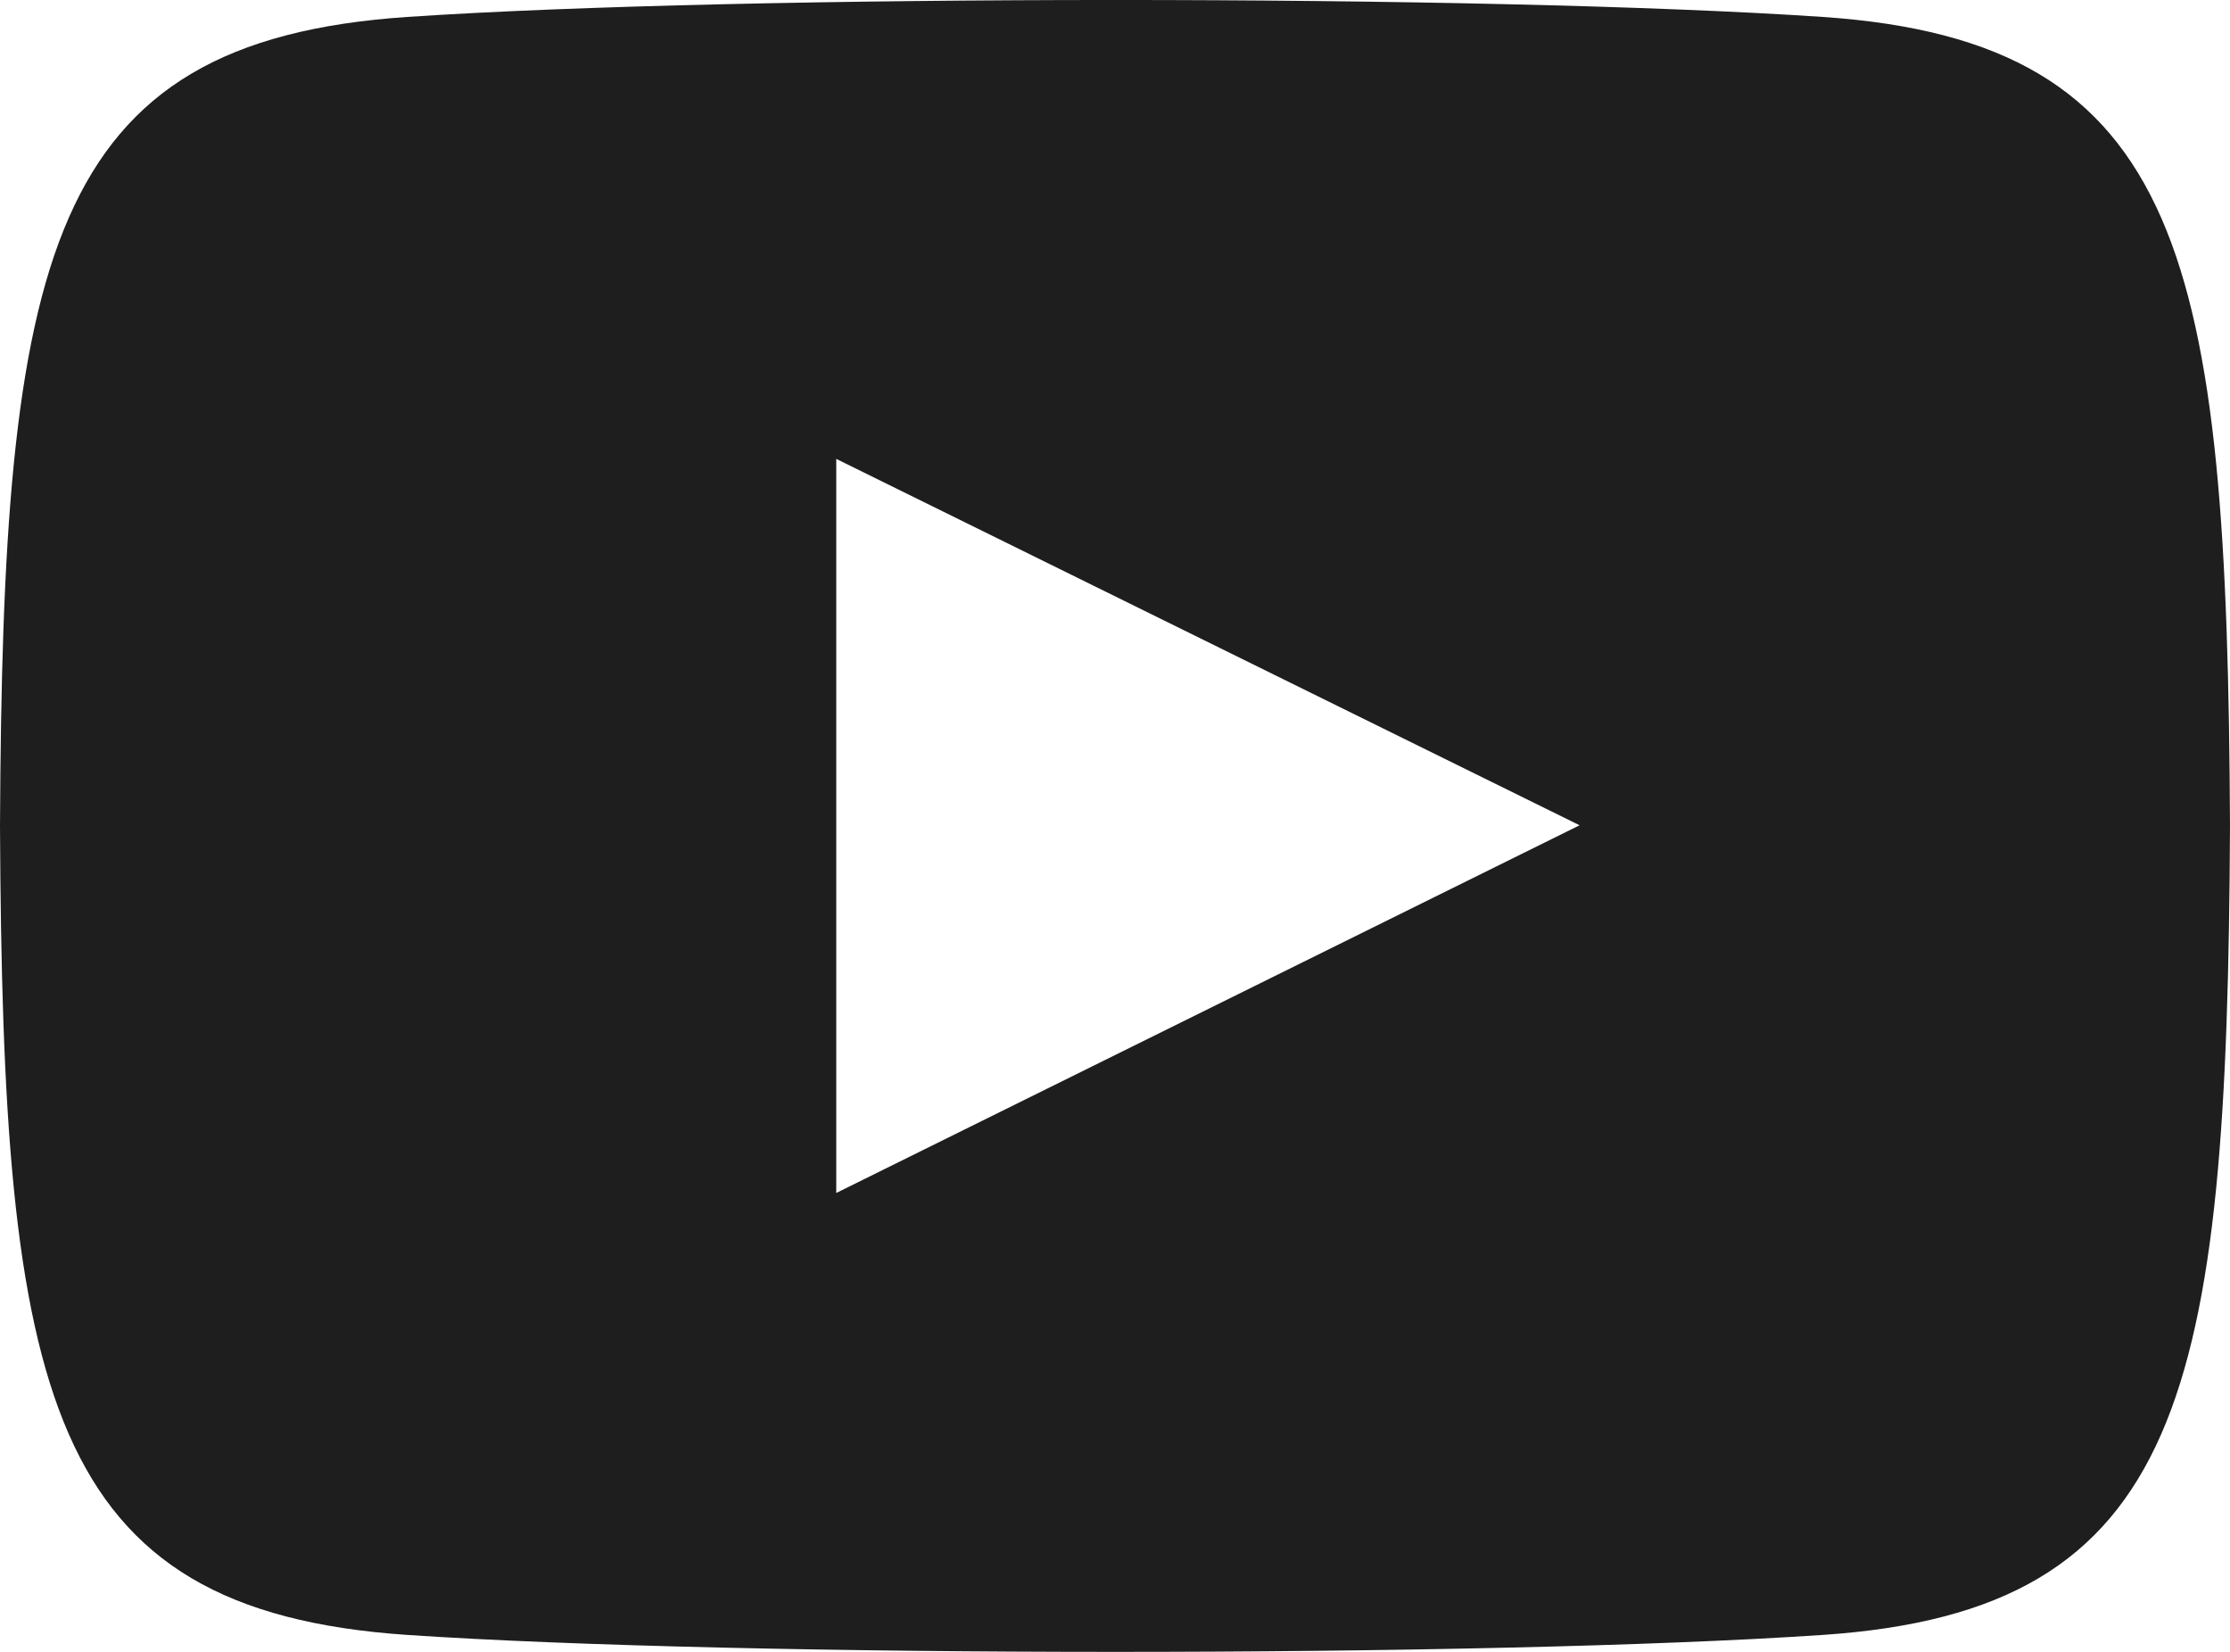
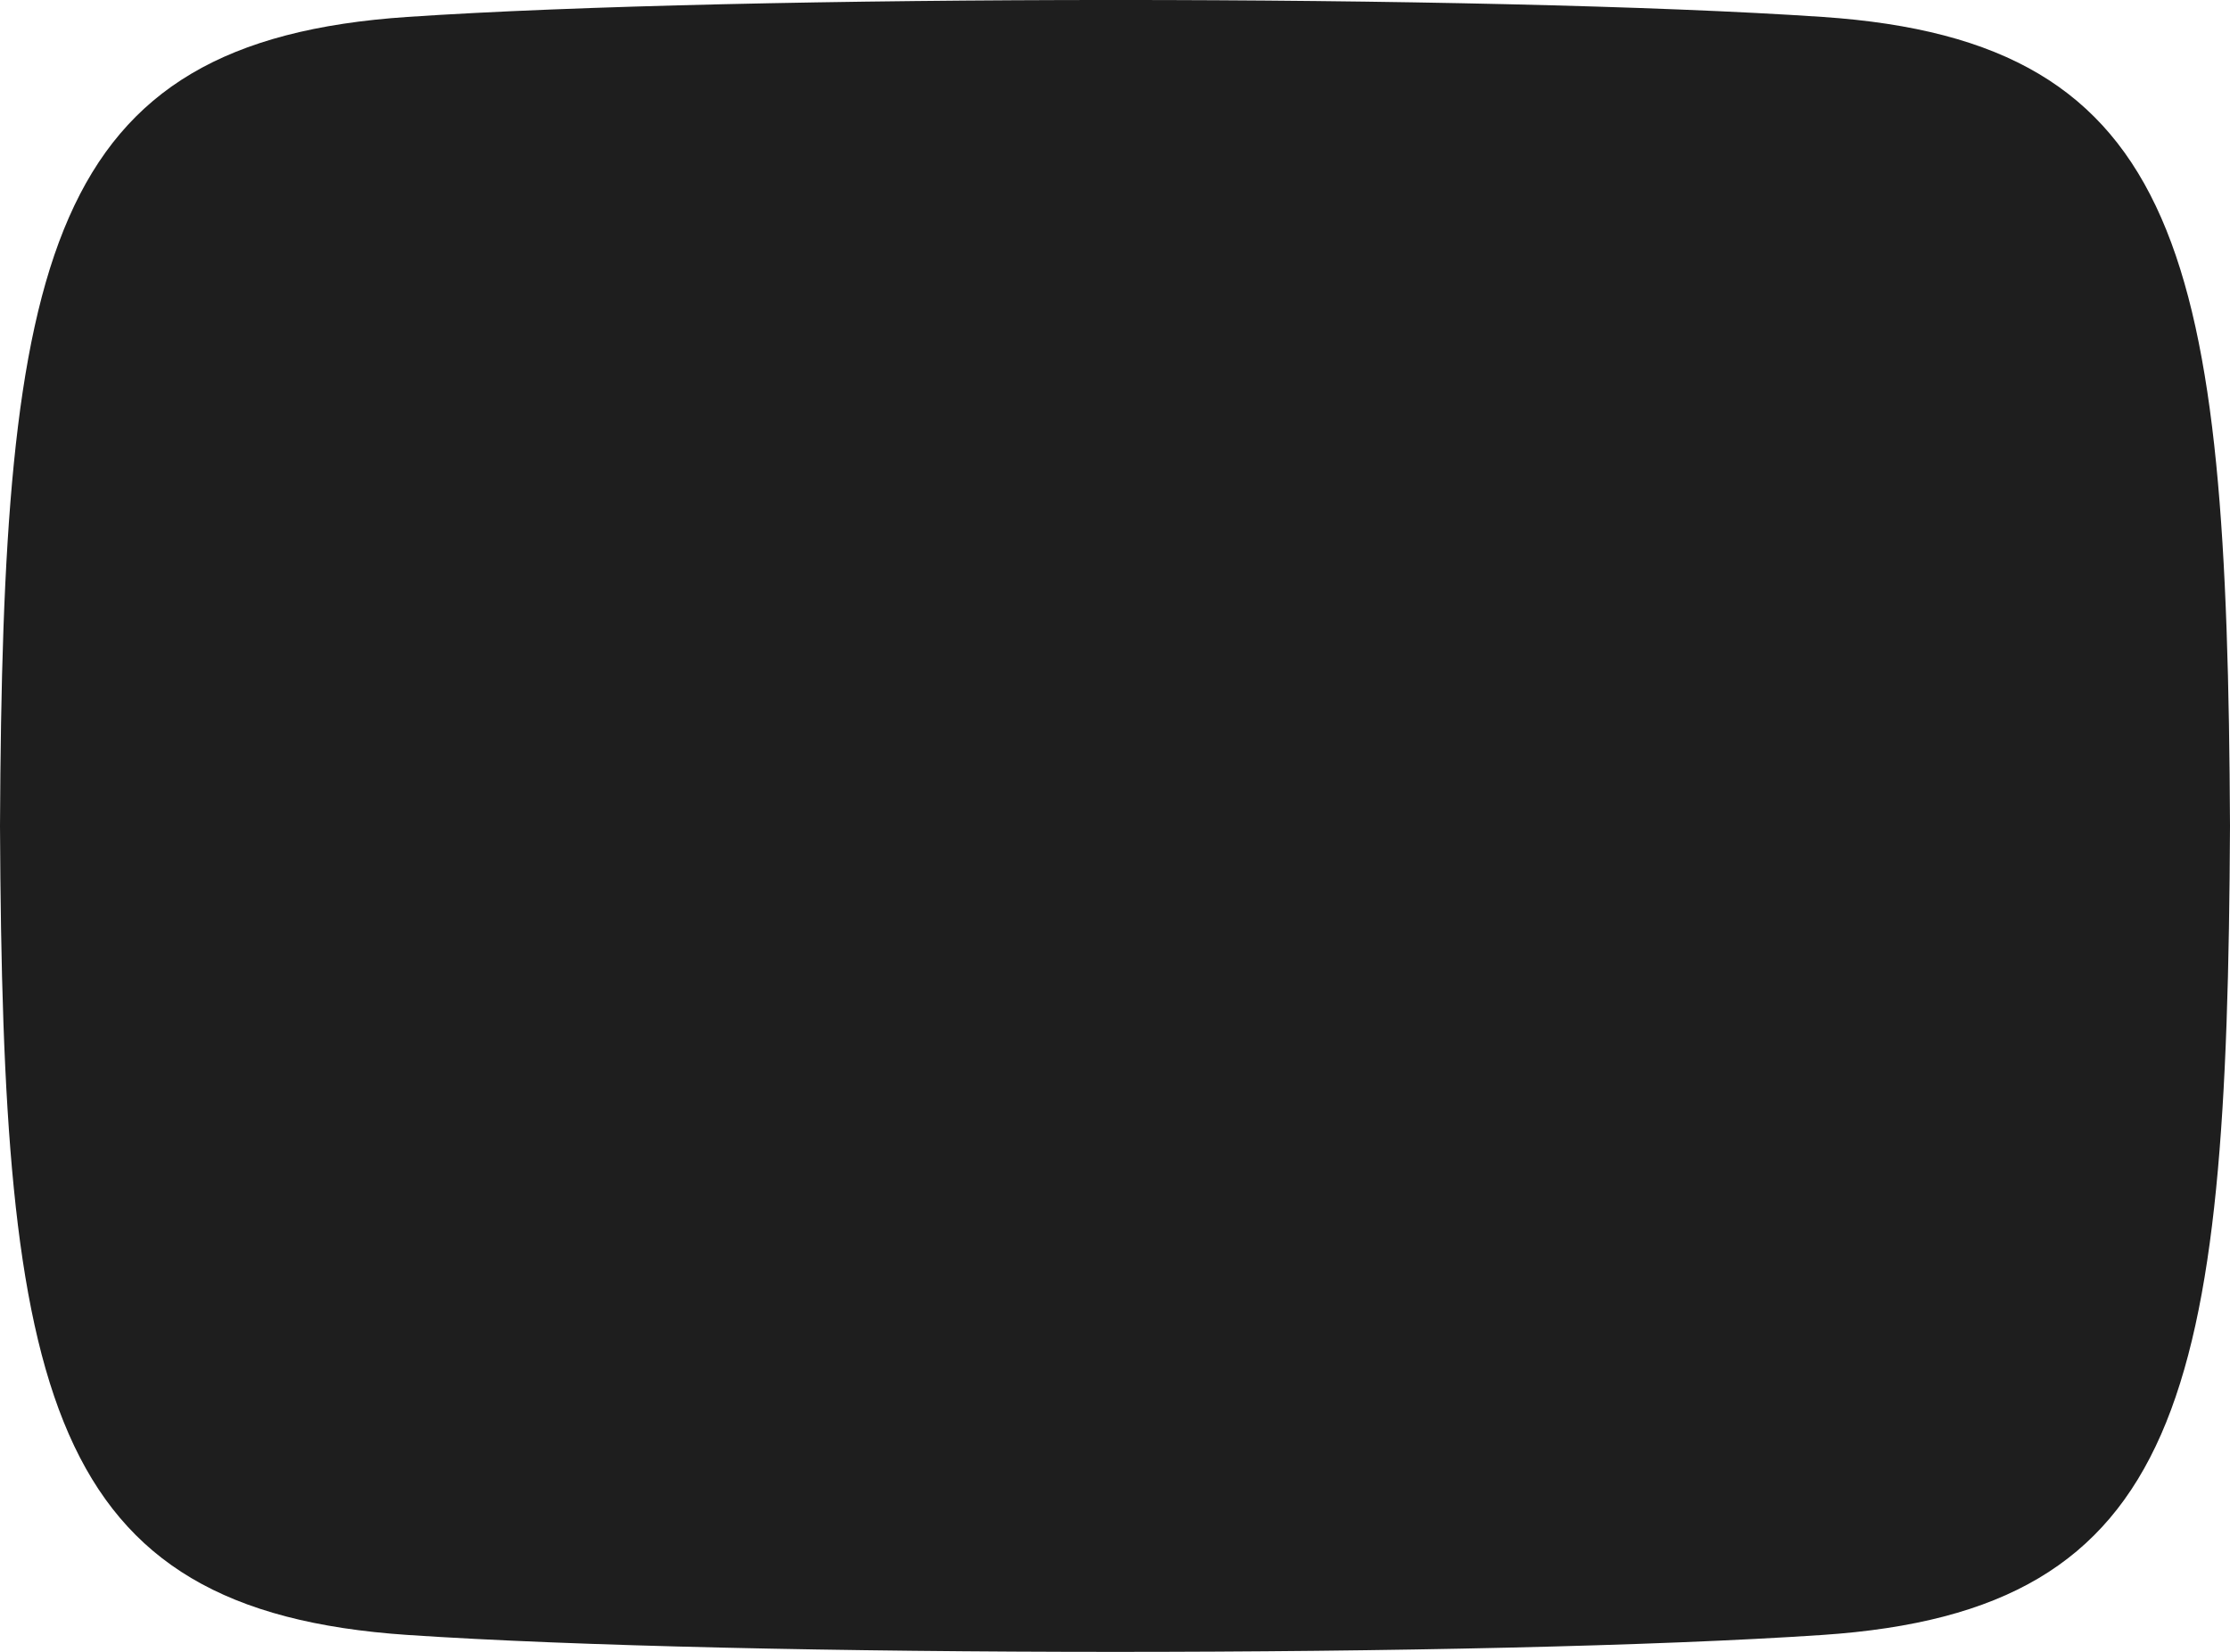
<svg xmlns="http://www.w3.org/2000/svg" width="27" height="20" viewBox="0 0 27 20" fill="none">
-   <path d="M22.067 0.205C18.012 -0.069 8.982 -0.068 4.933 0.205C0.549 0.5 0.033 3.116 0 10C0.033 16.872 0.544 19.499 4.933 19.795C8.983 20.068 18.012 20.069 22.067 19.795C26.451 19.5 26.967 16.884 27 10C26.967 3.128 26.456 0.501 22.067 0.205ZM10.125 14.444V5.556L19.125 9.992L10.125 14.444Z" fill="#1E1E1E" />
+   <path d="M22.067 0.205C18.012 -0.069 8.982 -0.068 4.933 0.205C0.549 0.5 0.033 3.116 0 10C0.033 16.872 0.544 19.499 4.933 19.795C8.983 20.068 18.012 20.069 22.067 19.795C26.451 19.5 26.967 16.884 27 10C26.967 3.128 26.456 0.501 22.067 0.205ZM10.125 14.444V5.556L10.125 14.444Z" fill="#1E1E1E" />
</svg>